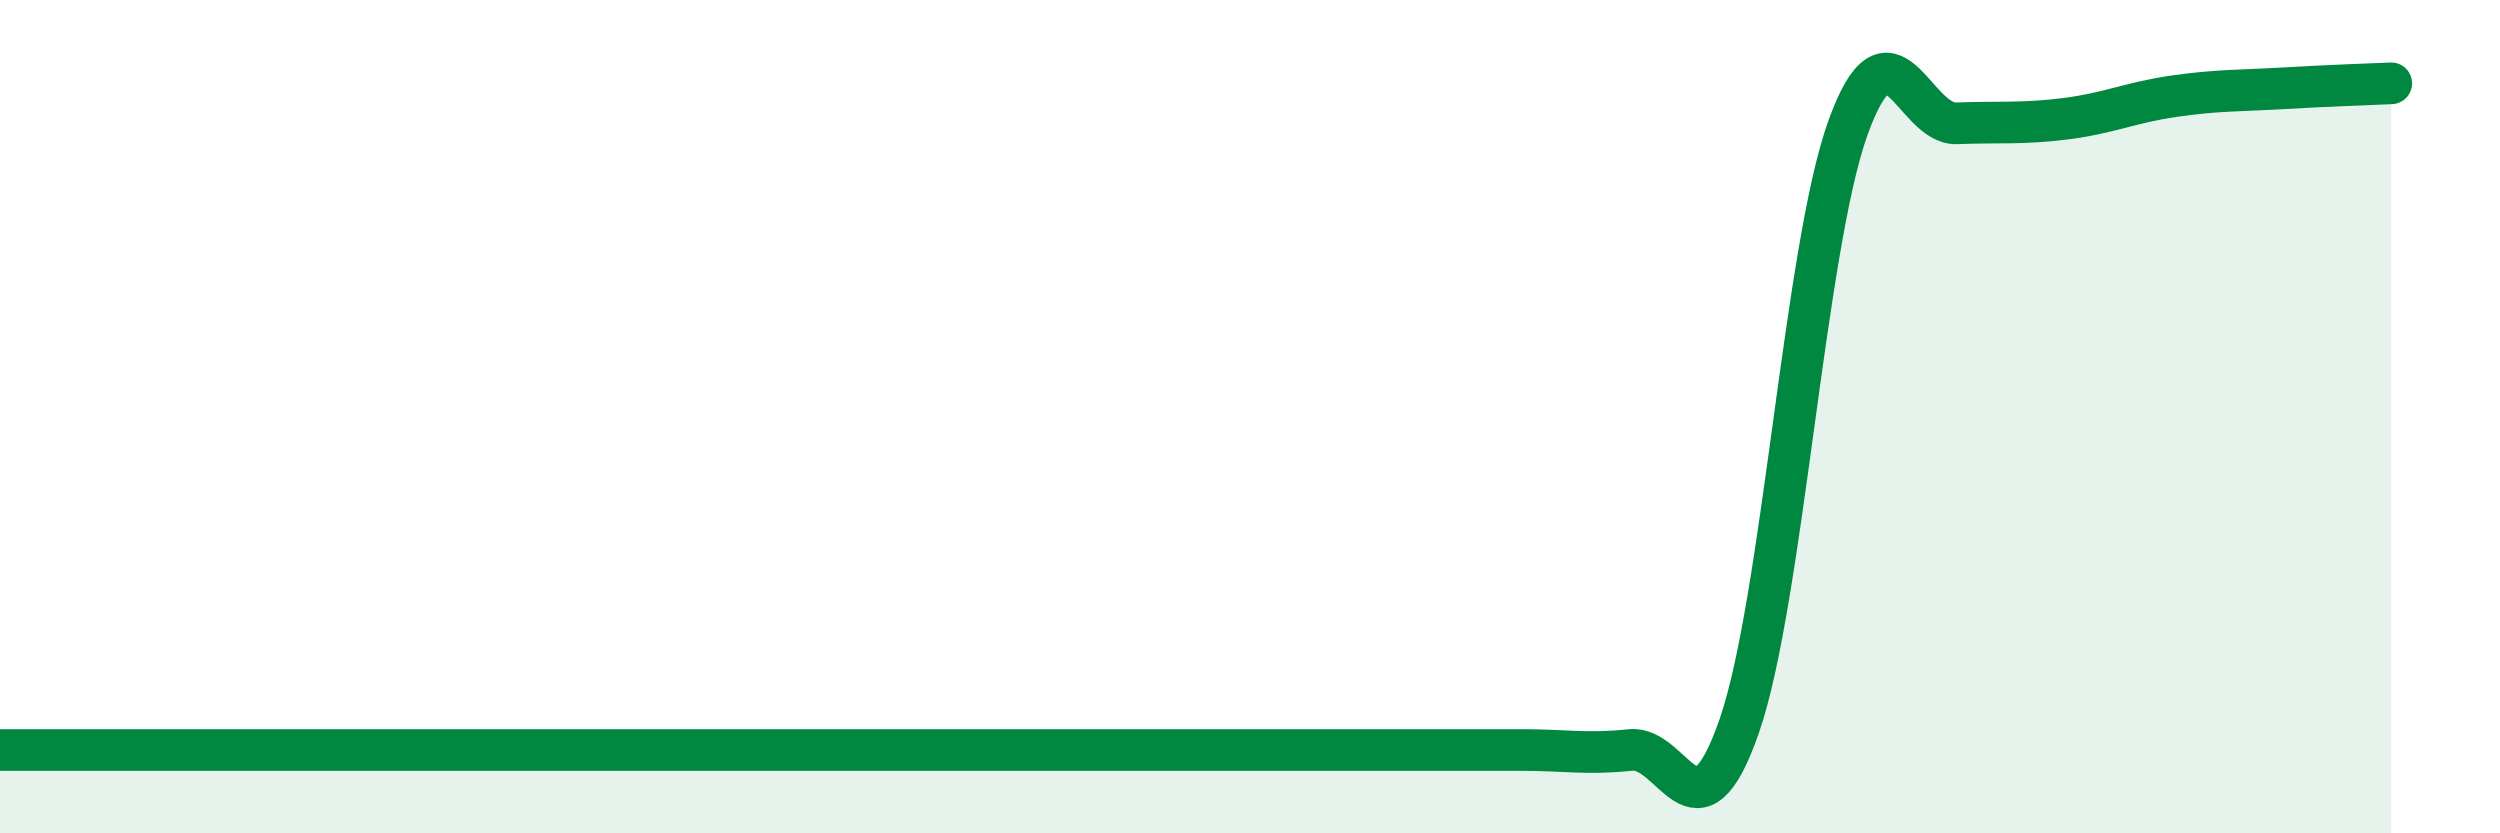
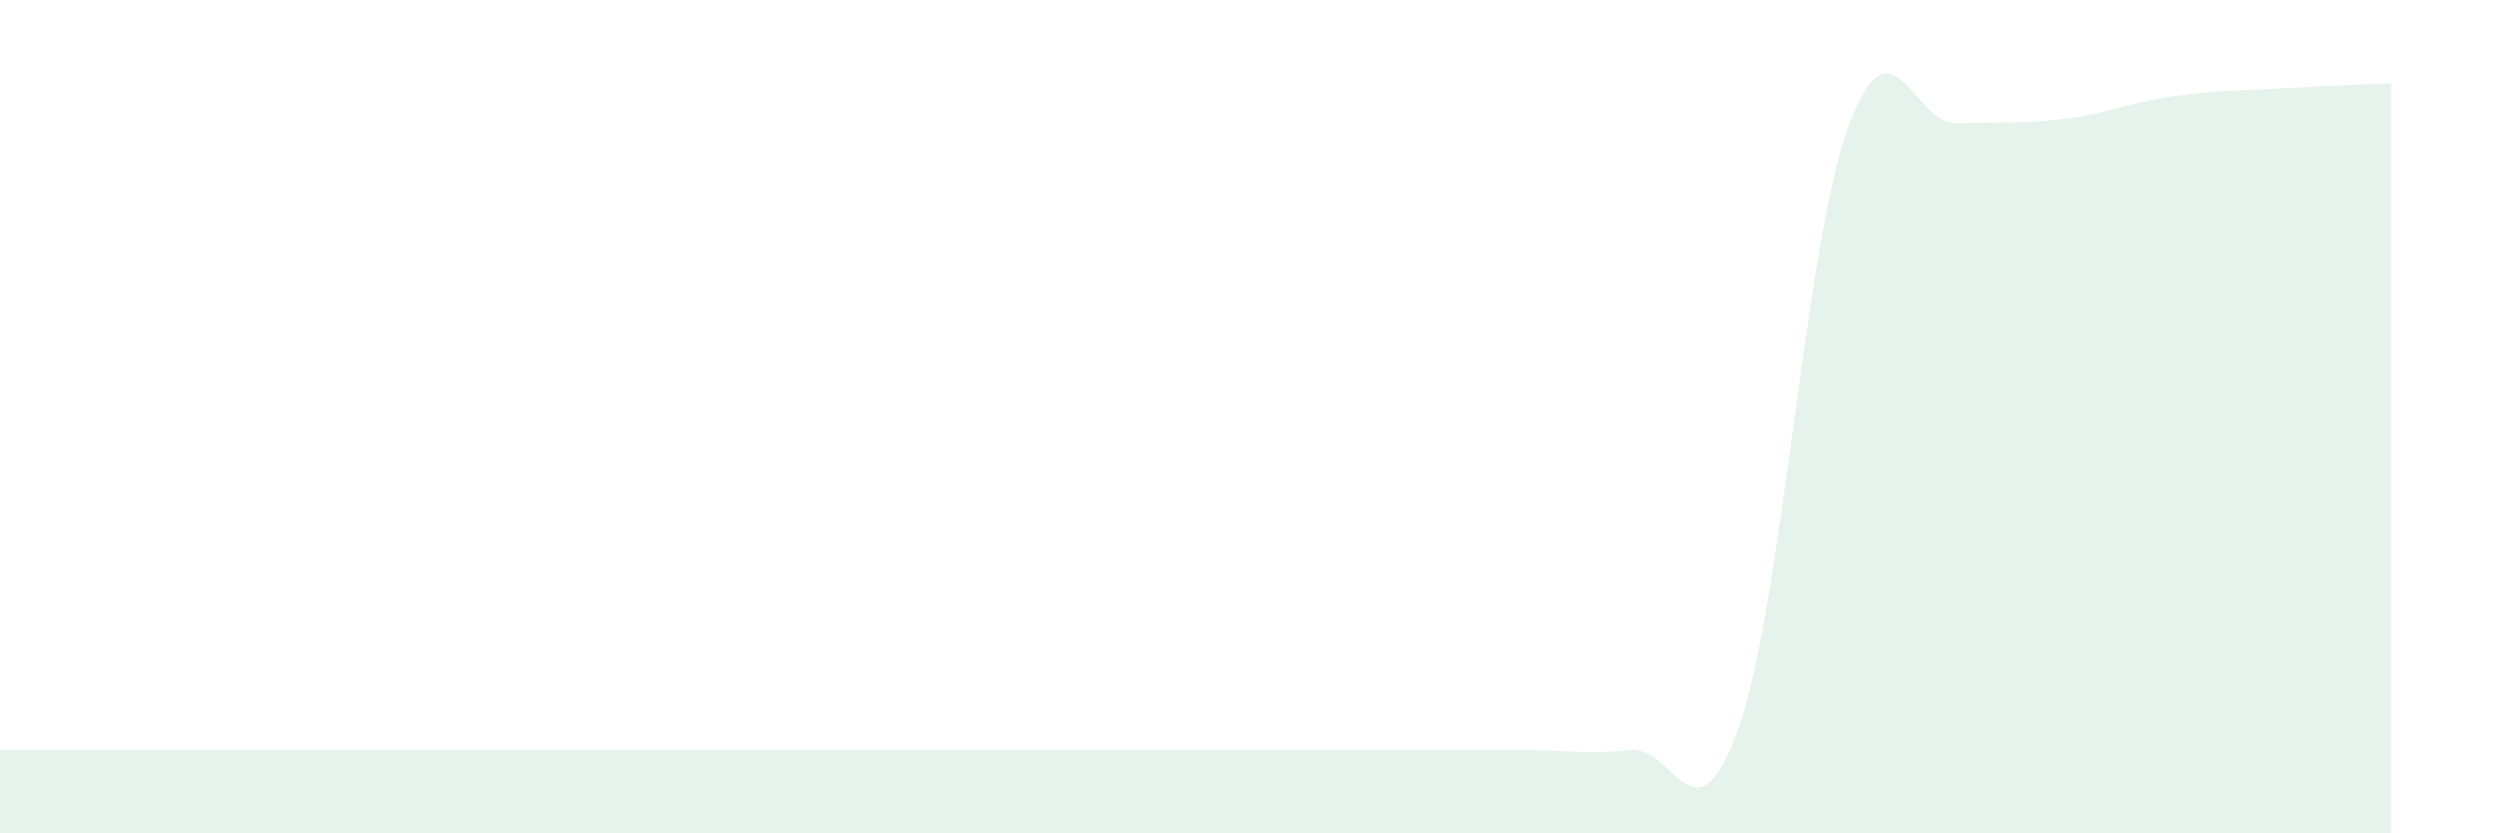
<svg xmlns="http://www.w3.org/2000/svg" width="60" height="20" viewBox="0 0 60 20">
  <path d="M 0,18 C 0.52,18 1.57,18 2.61,18 C 3.65,18 4.18,18 5.22,18 C 6.26,18 6.79,18 7.83,18 C 8.87,18 9.39,18 10.43,18 C 11.47,18 12,18 13.04,18 C 14.08,18 14.61,18 15.65,18 C 16.69,18 17.22,18 18.26,18 C 19.3,18 19.83,18 20.87,18 C 21.91,18 22.44,18 23.48,18 C 24.52,18 25.05,18 26.09,18 C 27.13,18 27.66,18 28.7,18 C 29.74,18 30.26,18 31.3,18 C 32.34,18 32.87,18 33.91,18 C 34.95,18 35.48,18 36.52,18 C 37.56,18 38.09,18.11 39.13,18 C 40.17,17.89 40.7,20.42 41.74,17.43 C 42.78,14.44 43.31,5.96 44.35,3.07 C 45.39,0.18 45.92,3 46.96,2.96 C 48,2.92 48.53,2.98 49.57,2.85 C 50.61,2.72 51.13,2.46 52.17,2.31 C 53.21,2.16 53.74,2.18 54.78,2.12 C 55.82,2.06 56.87,2.02 57.39,2L57.39 20L0 20Z" fill="#008740" opacity="0.1" stroke-linecap="round" stroke-linejoin="round" />
-   <path d="M 0,18 C 0.52,18 1.57,18 2.61,18 C 3.65,18 4.18,18 5.22,18 C 6.26,18 6.79,18 7.83,18 C 8.87,18 9.39,18 10.43,18 C 11.47,18 12,18 13.04,18 C 14.08,18 14.61,18 15.65,18 C 16.69,18 17.22,18 18.26,18 C 19.3,18 19.83,18 20.87,18 C 21.91,18 22.44,18 23.48,18 C 24.52,18 25.05,18 26.09,18 C 27.13,18 27.66,18 28.7,18 C 29.74,18 30.26,18 31.3,18 C 32.34,18 32.87,18 33.91,18 C 34.95,18 35.48,18 36.52,18 C 37.56,18 38.09,18.11 39.13,18 C 40.17,17.89 40.7,20.42 41.74,17.43 C 42.78,14.44 43.31,5.96 44.35,3.07 C 45.39,0.18 45.92,3 46.96,2.96 C 48,2.92 48.53,2.98 49.57,2.85 C 50.61,2.72 51.13,2.46 52.17,2.31 C 53.21,2.16 53.74,2.18 54.78,2.12 C 55.82,2.06 56.87,2.02 57.39,2" stroke="#008740" stroke-width="1" fill="none" stroke-linecap="round" stroke-linejoin="round" />
</svg>